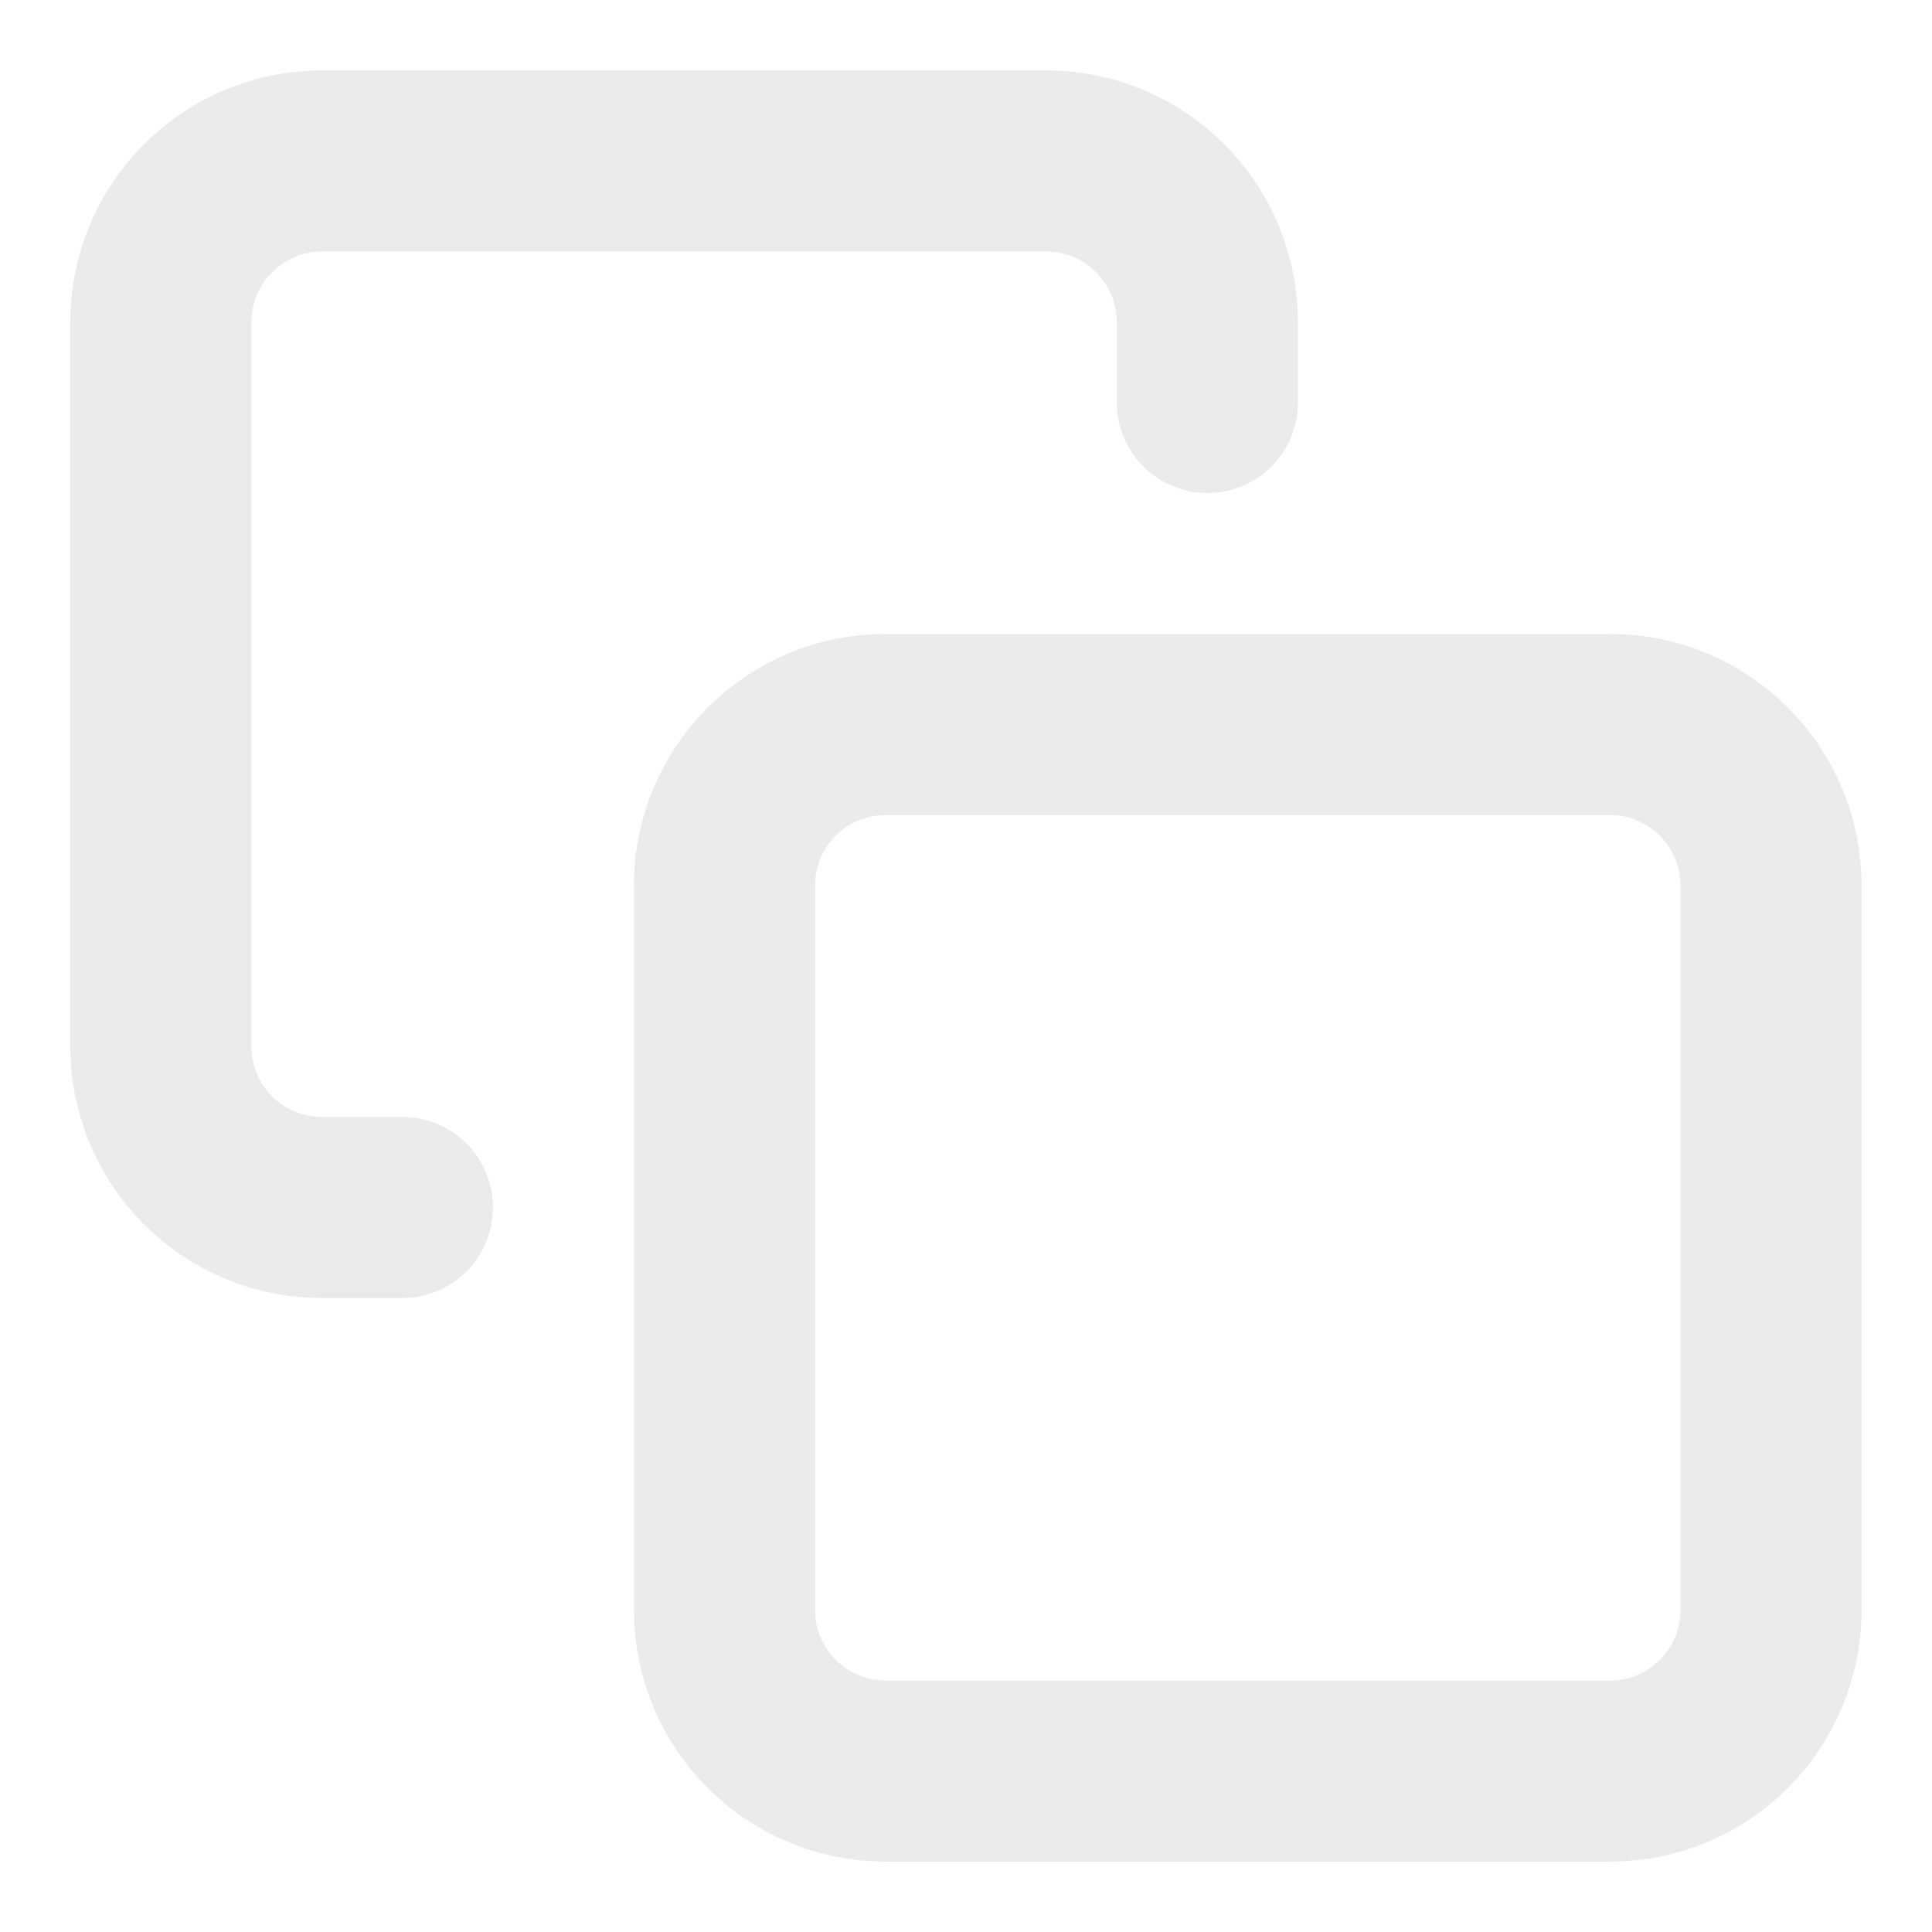
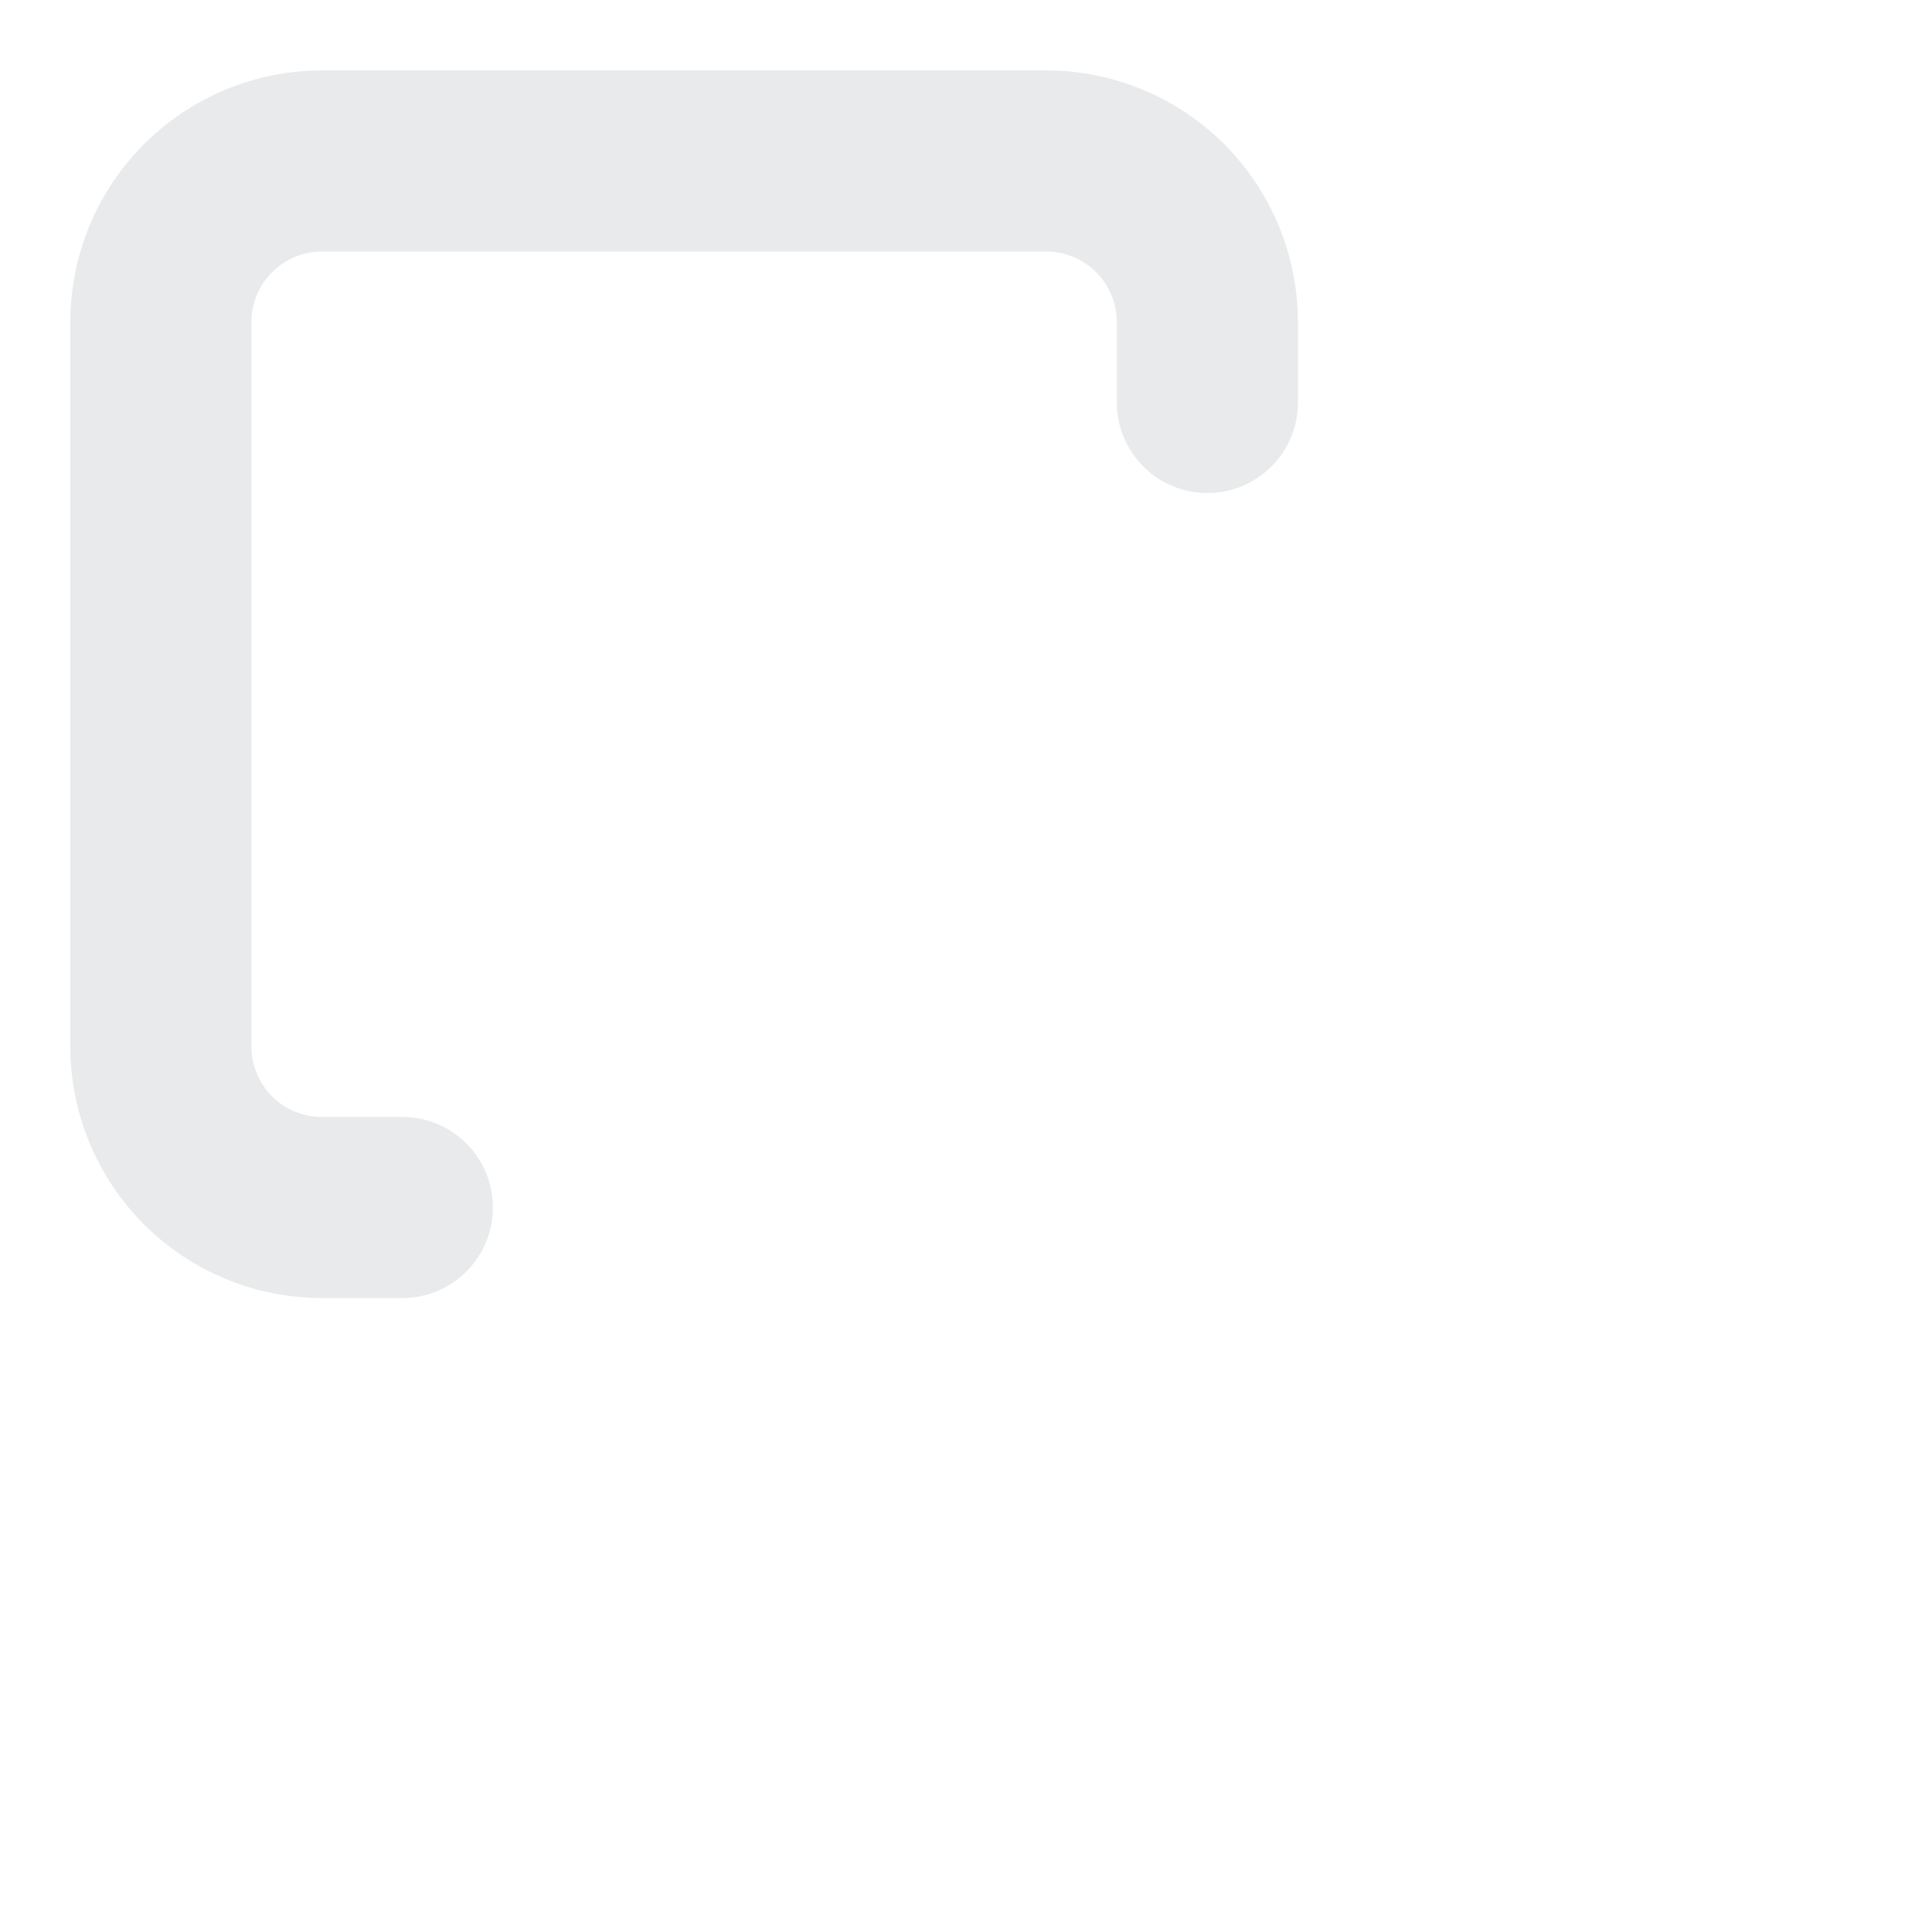
<svg xmlns="http://www.w3.org/2000/svg" width="16" height="16" viewBox="0 0 16 16" fill="none">
  <g clip-path="url(#clip0_189_2226)">
-     <path d="M13.333 6H7.333C6.597 6 6 6.597 6 7.333V13.333C6 14.07 6.597 14.667 7.333 14.667H13.333C14.07 14.667 14.667 14.07 14.667 13.333V7.333C14.667 6.597 14.07 6 13.333 6Z" stroke="#E8EAEB" stroke-width="1.5" stroke-linecap="round" stroke-linejoin="round" />
    <path d="M3.332 10H2.665C2.312 10 1.973 9.86 1.723 9.61C1.473 9.36 1.332 9.02 1.332 8.667V2.667C1.332 2.313 1.473 1.974 1.723 1.724C1.973 1.474 2.312 1.333 2.665 1.333H8.665C9.019 1.333 9.358 1.474 9.608 1.724C9.858 1.974 9.999 2.313 9.999 2.667V3.333" stroke="#E8EAEB" stroke-width="1.5" stroke-linecap="round" stroke-linejoin="round" />
  </g>
  <defs>
    <clipPath id="clip0_189_2226">
      <rect width="16" height="16" fill="white" />
    </clipPath>
  </defs>
</svg>